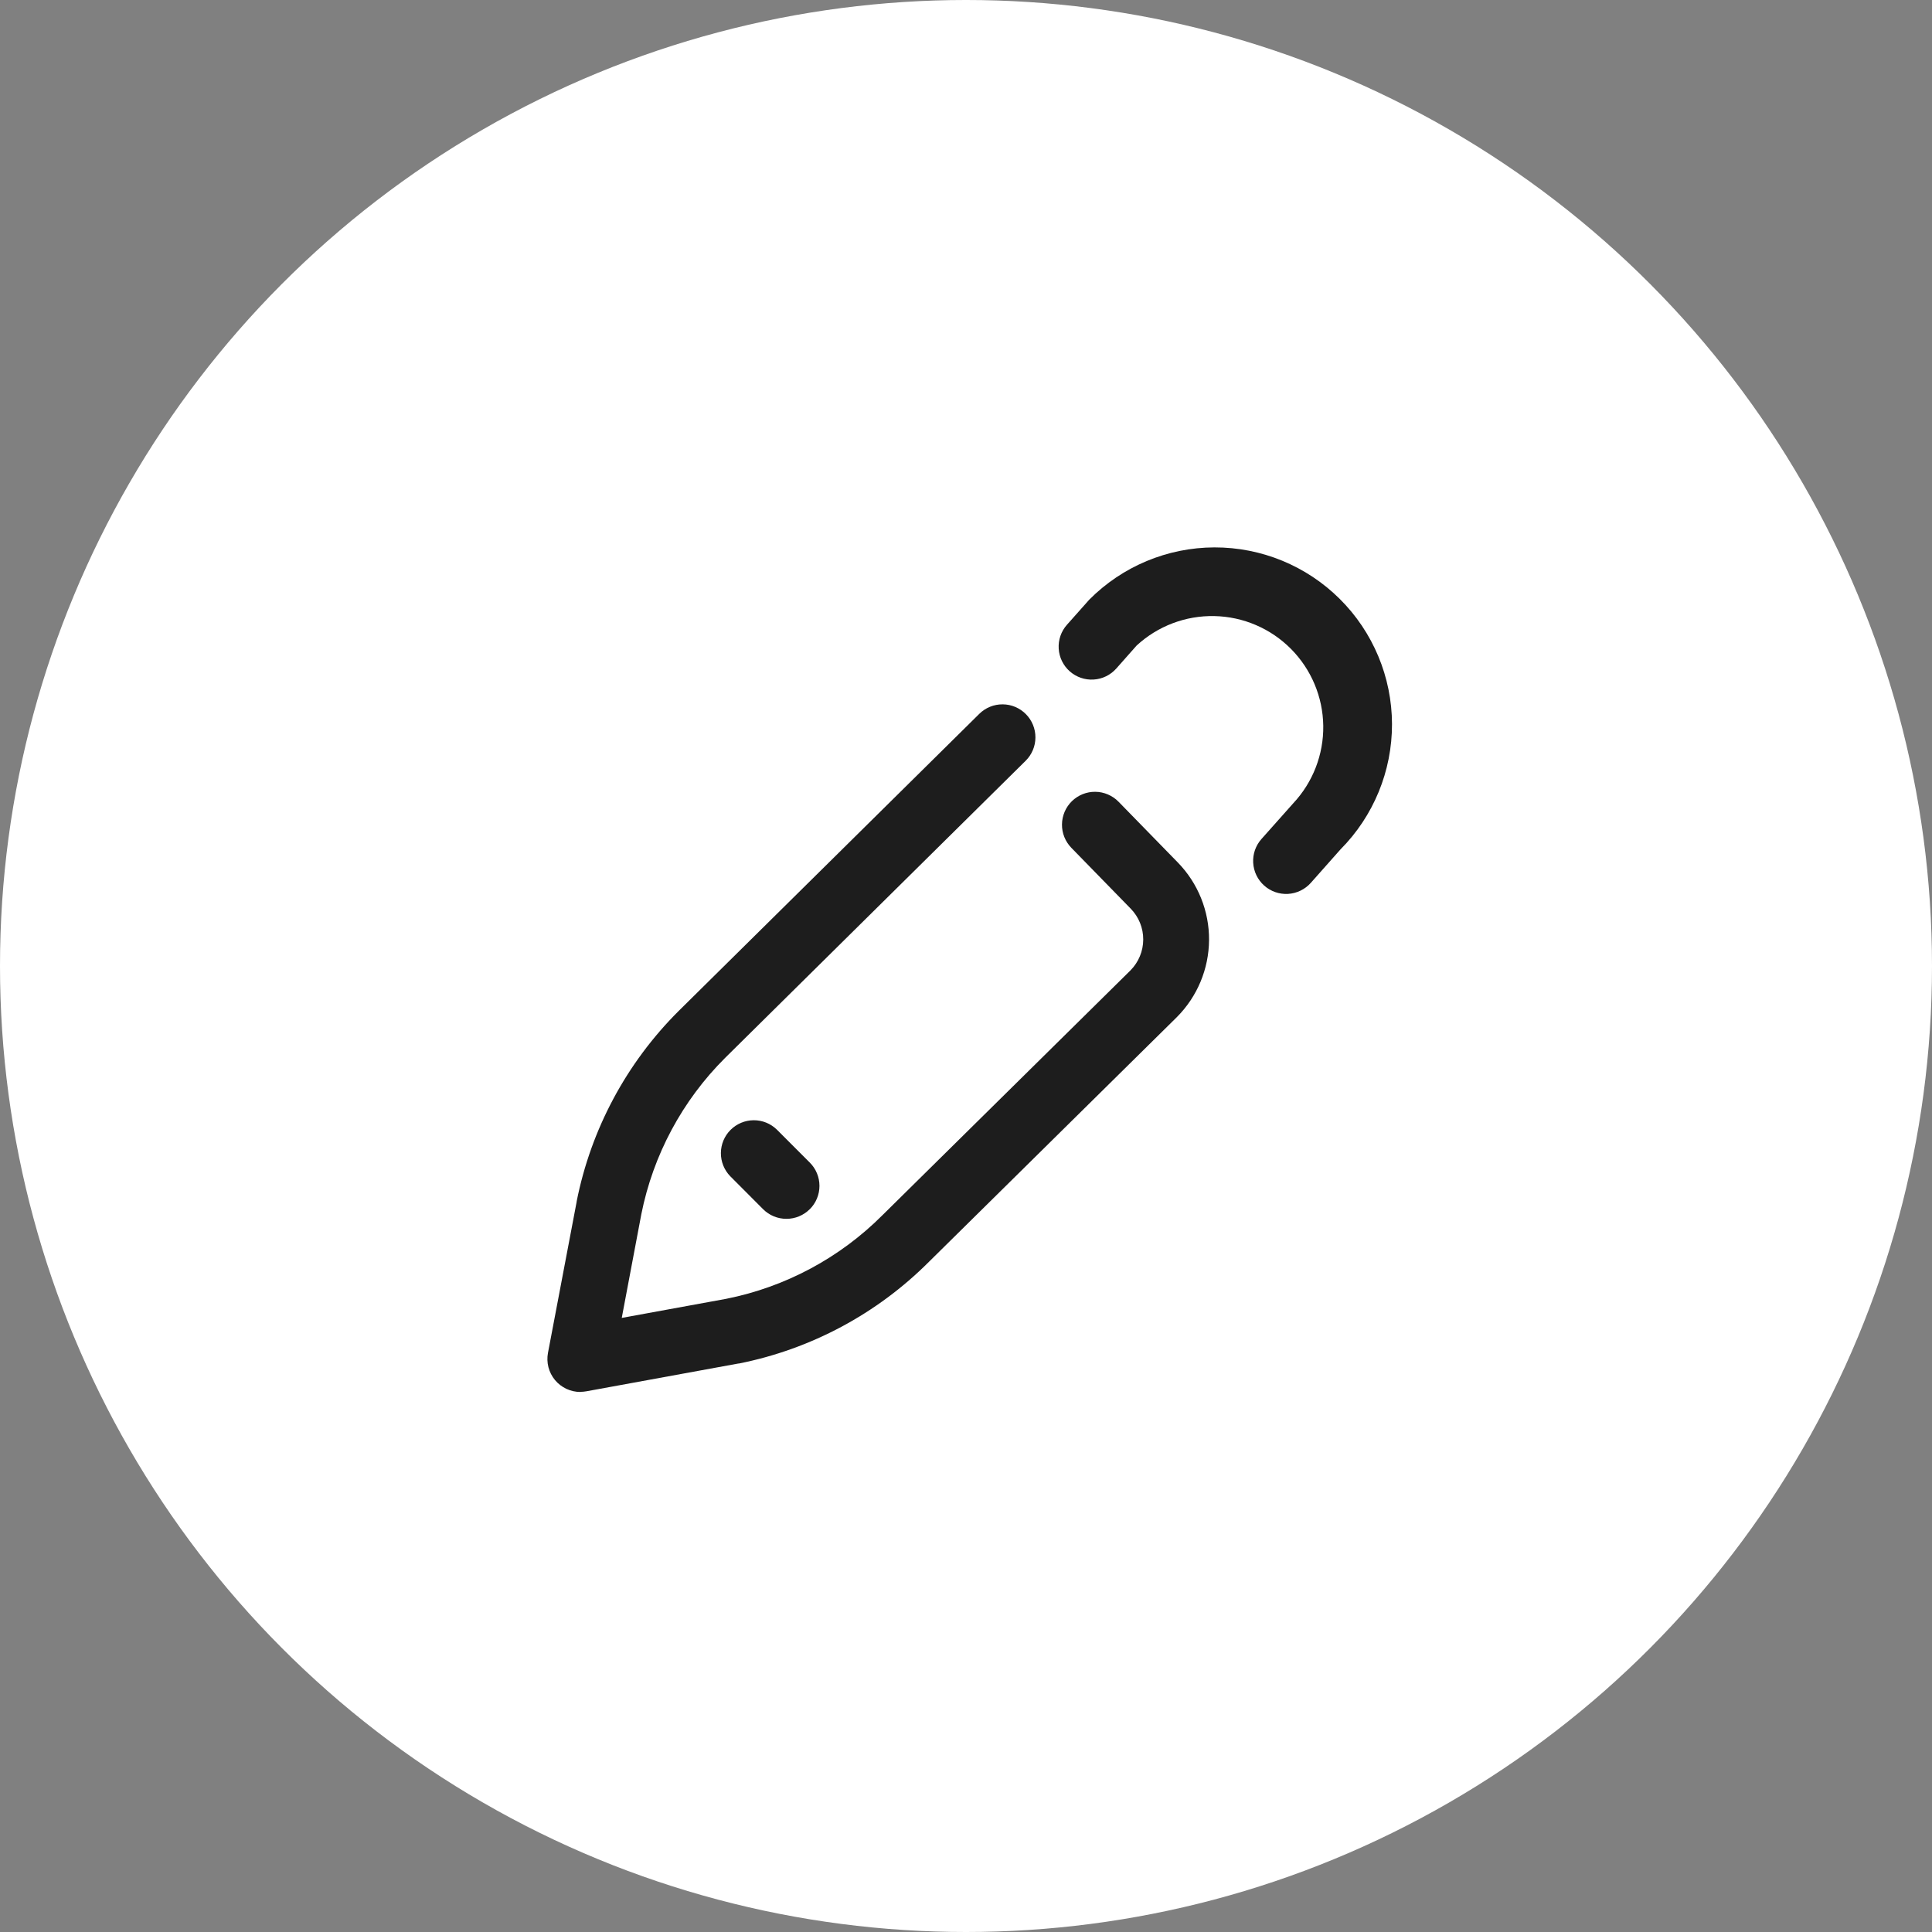
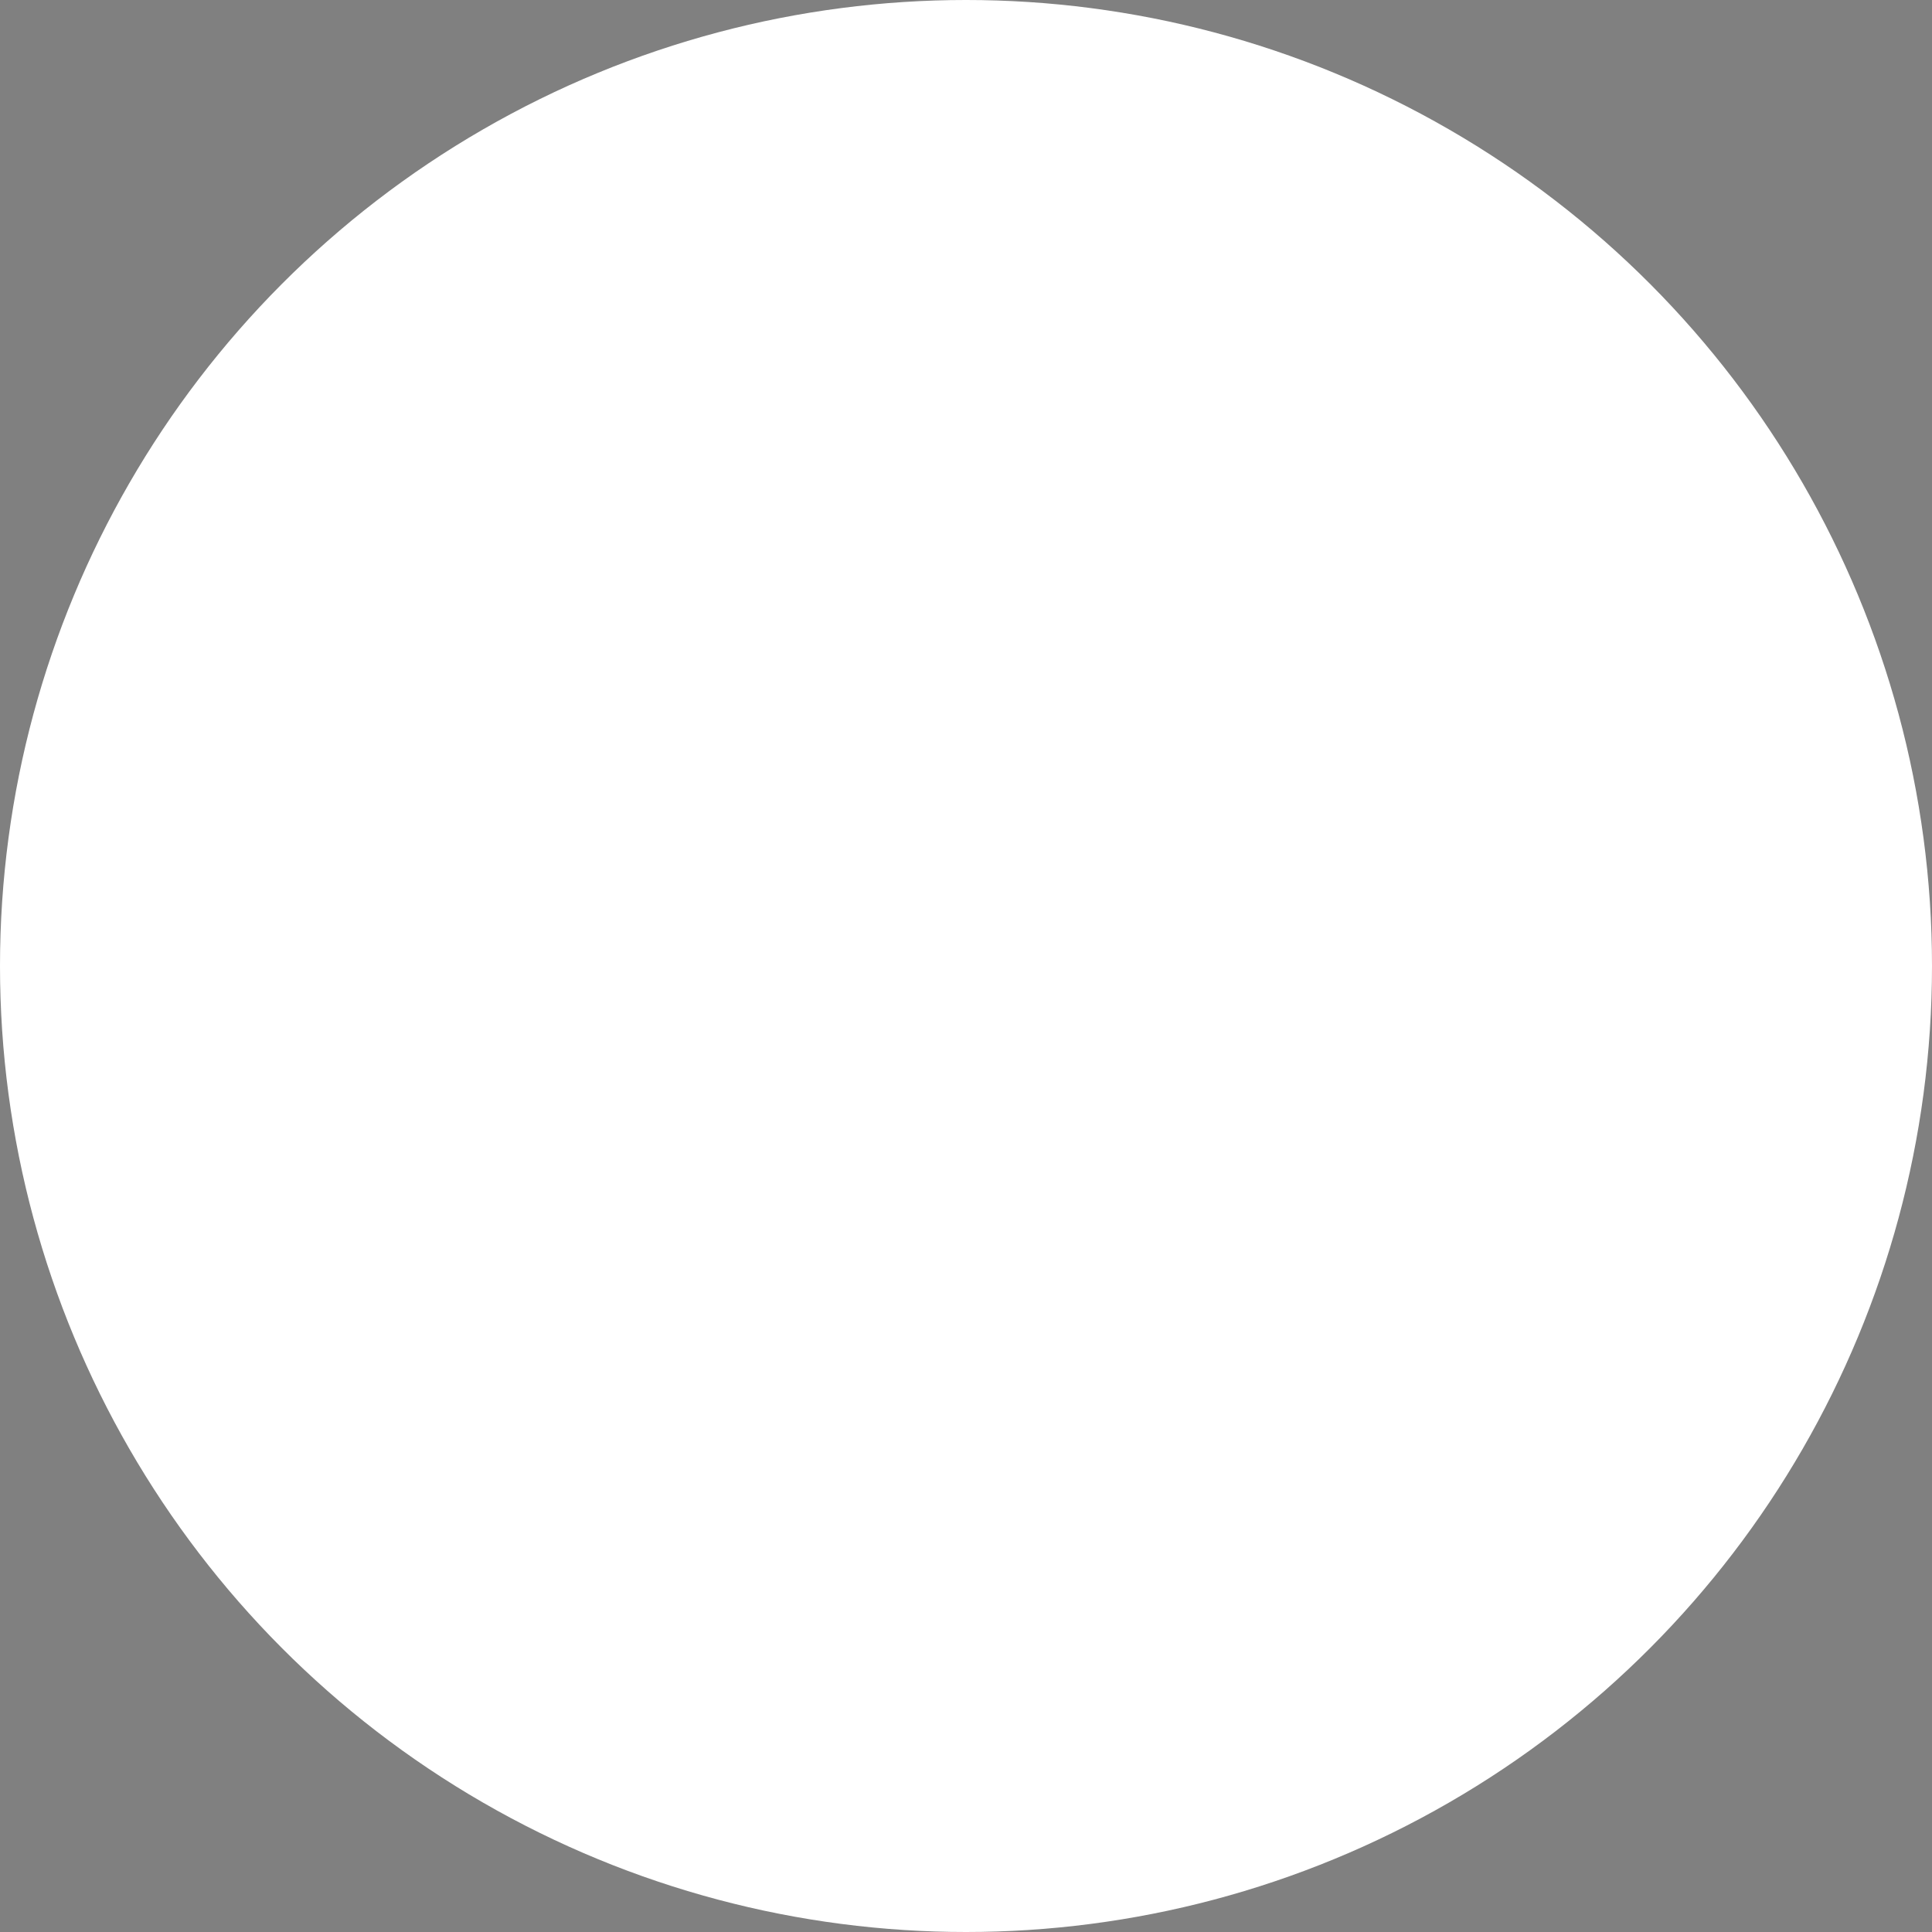
<svg xmlns="http://www.w3.org/2000/svg" width="60" height="60" viewBox="0 0 60 60" fill="none">
  <rect x="0" y="0" width="60" height="60" fill="#808080" stroke="none" />
  <circle cx="30" cy="30" r="30" fill="white" />
-   <path d="M18.024 43.229C17.873 43.229 17.724 43.195 17.588 43.131C17.452 43.067 17.331 42.974 17.235 42.858C17.139 42.742 17.07 42.606 17.032 42.46C16.995 42.314 16.99 42.162 17.018 42.014L17.909 37.32V37.31C18.354 35.069 19.456 33.012 21.073 31.4L30.412 22.17C30.605 21.979 30.866 21.872 31.138 21.874C31.41 21.875 31.669 21.985 31.86 22.178C32.051 22.371 32.158 22.633 32.156 22.904C32.155 23.176 32.045 23.436 31.852 23.627L22.517 32.856C21.189 34.18 20.284 35.869 19.917 37.708L19.309 40.929L22.553 40.336C24.393 39.969 26.083 39.064 27.408 37.736L35.108 30.136C35.36 29.881 35.503 29.538 35.504 29.179C35.506 28.821 35.366 28.476 35.116 28.22L33.272 26.33C33.178 26.233 33.104 26.119 33.054 25.995C33.004 25.87 32.979 25.736 32.981 25.602C32.982 25.467 33.011 25.334 33.063 25.211C33.116 25.087 33.193 24.975 33.289 24.881C33.386 24.787 33.5 24.713 33.624 24.663C33.749 24.613 33.883 24.588 34.017 24.59C34.152 24.591 34.285 24.62 34.408 24.673C34.532 24.726 34.644 24.802 34.738 24.899L36.58 26.787C37.206 27.43 37.554 28.295 37.548 29.193C37.542 30.091 37.183 30.951 36.549 31.587L28.849 39.187C27.238 40.8 25.185 41.899 22.949 42.345H22.932L18.211 43.208C18.15 43.219 18.089 43.224 18.027 43.225L18.024 43.229ZM25.149 37.553C25.341 37.361 25.449 37.1 25.449 36.829C25.449 36.557 25.341 36.297 25.149 36.105L24.125 35.08C23.932 34.892 23.673 34.788 23.404 34.79C23.135 34.792 22.878 34.9 22.688 35.09C22.497 35.28 22.39 35.538 22.388 35.807C22.386 36.076 22.49 36.335 22.677 36.528L23.699 37.553C23.891 37.745 24.151 37.852 24.423 37.852C24.695 37.852 24.955 37.745 25.147 37.553H25.149ZM40.707 27.42L41.629 26.38C42.658 25.345 43.233 23.945 43.23 22.486C43.226 21.027 42.642 19.629 41.608 18.601C40.574 17.572 39.173 16.996 37.714 17C36.255 17.004 34.858 17.587 33.829 18.622C33.814 18.637 33.134 19.404 33.134 19.404C32.954 19.607 32.862 19.874 32.879 20.145C32.895 20.416 33.019 20.669 33.222 20.849C33.426 21.029 33.693 21.121 33.964 21.104C34.235 21.088 34.488 20.964 34.668 20.761L35.298 20.049C35.955 19.442 36.822 19.113 37.717 19.133C38.611 19.152 39.463 19.518 40.093 20.153C40.723 20.788 41.082 21.643 41.095 22.537C41.108 23.431 40.773 24.296 40.161 24.949C40.147 24.963 39.177 26.055 39.177 26.055C38.996 26.258 38.903 26.524 38.919 26.795C38.934 27.067 39.057 27.321 39.26 27.502C39.462 27.683 39.729 27.776 40 27.761C40.272 27.745 40.526 27.622 40.707 27.42Z" fill="#1D1D1D" />
</svg>